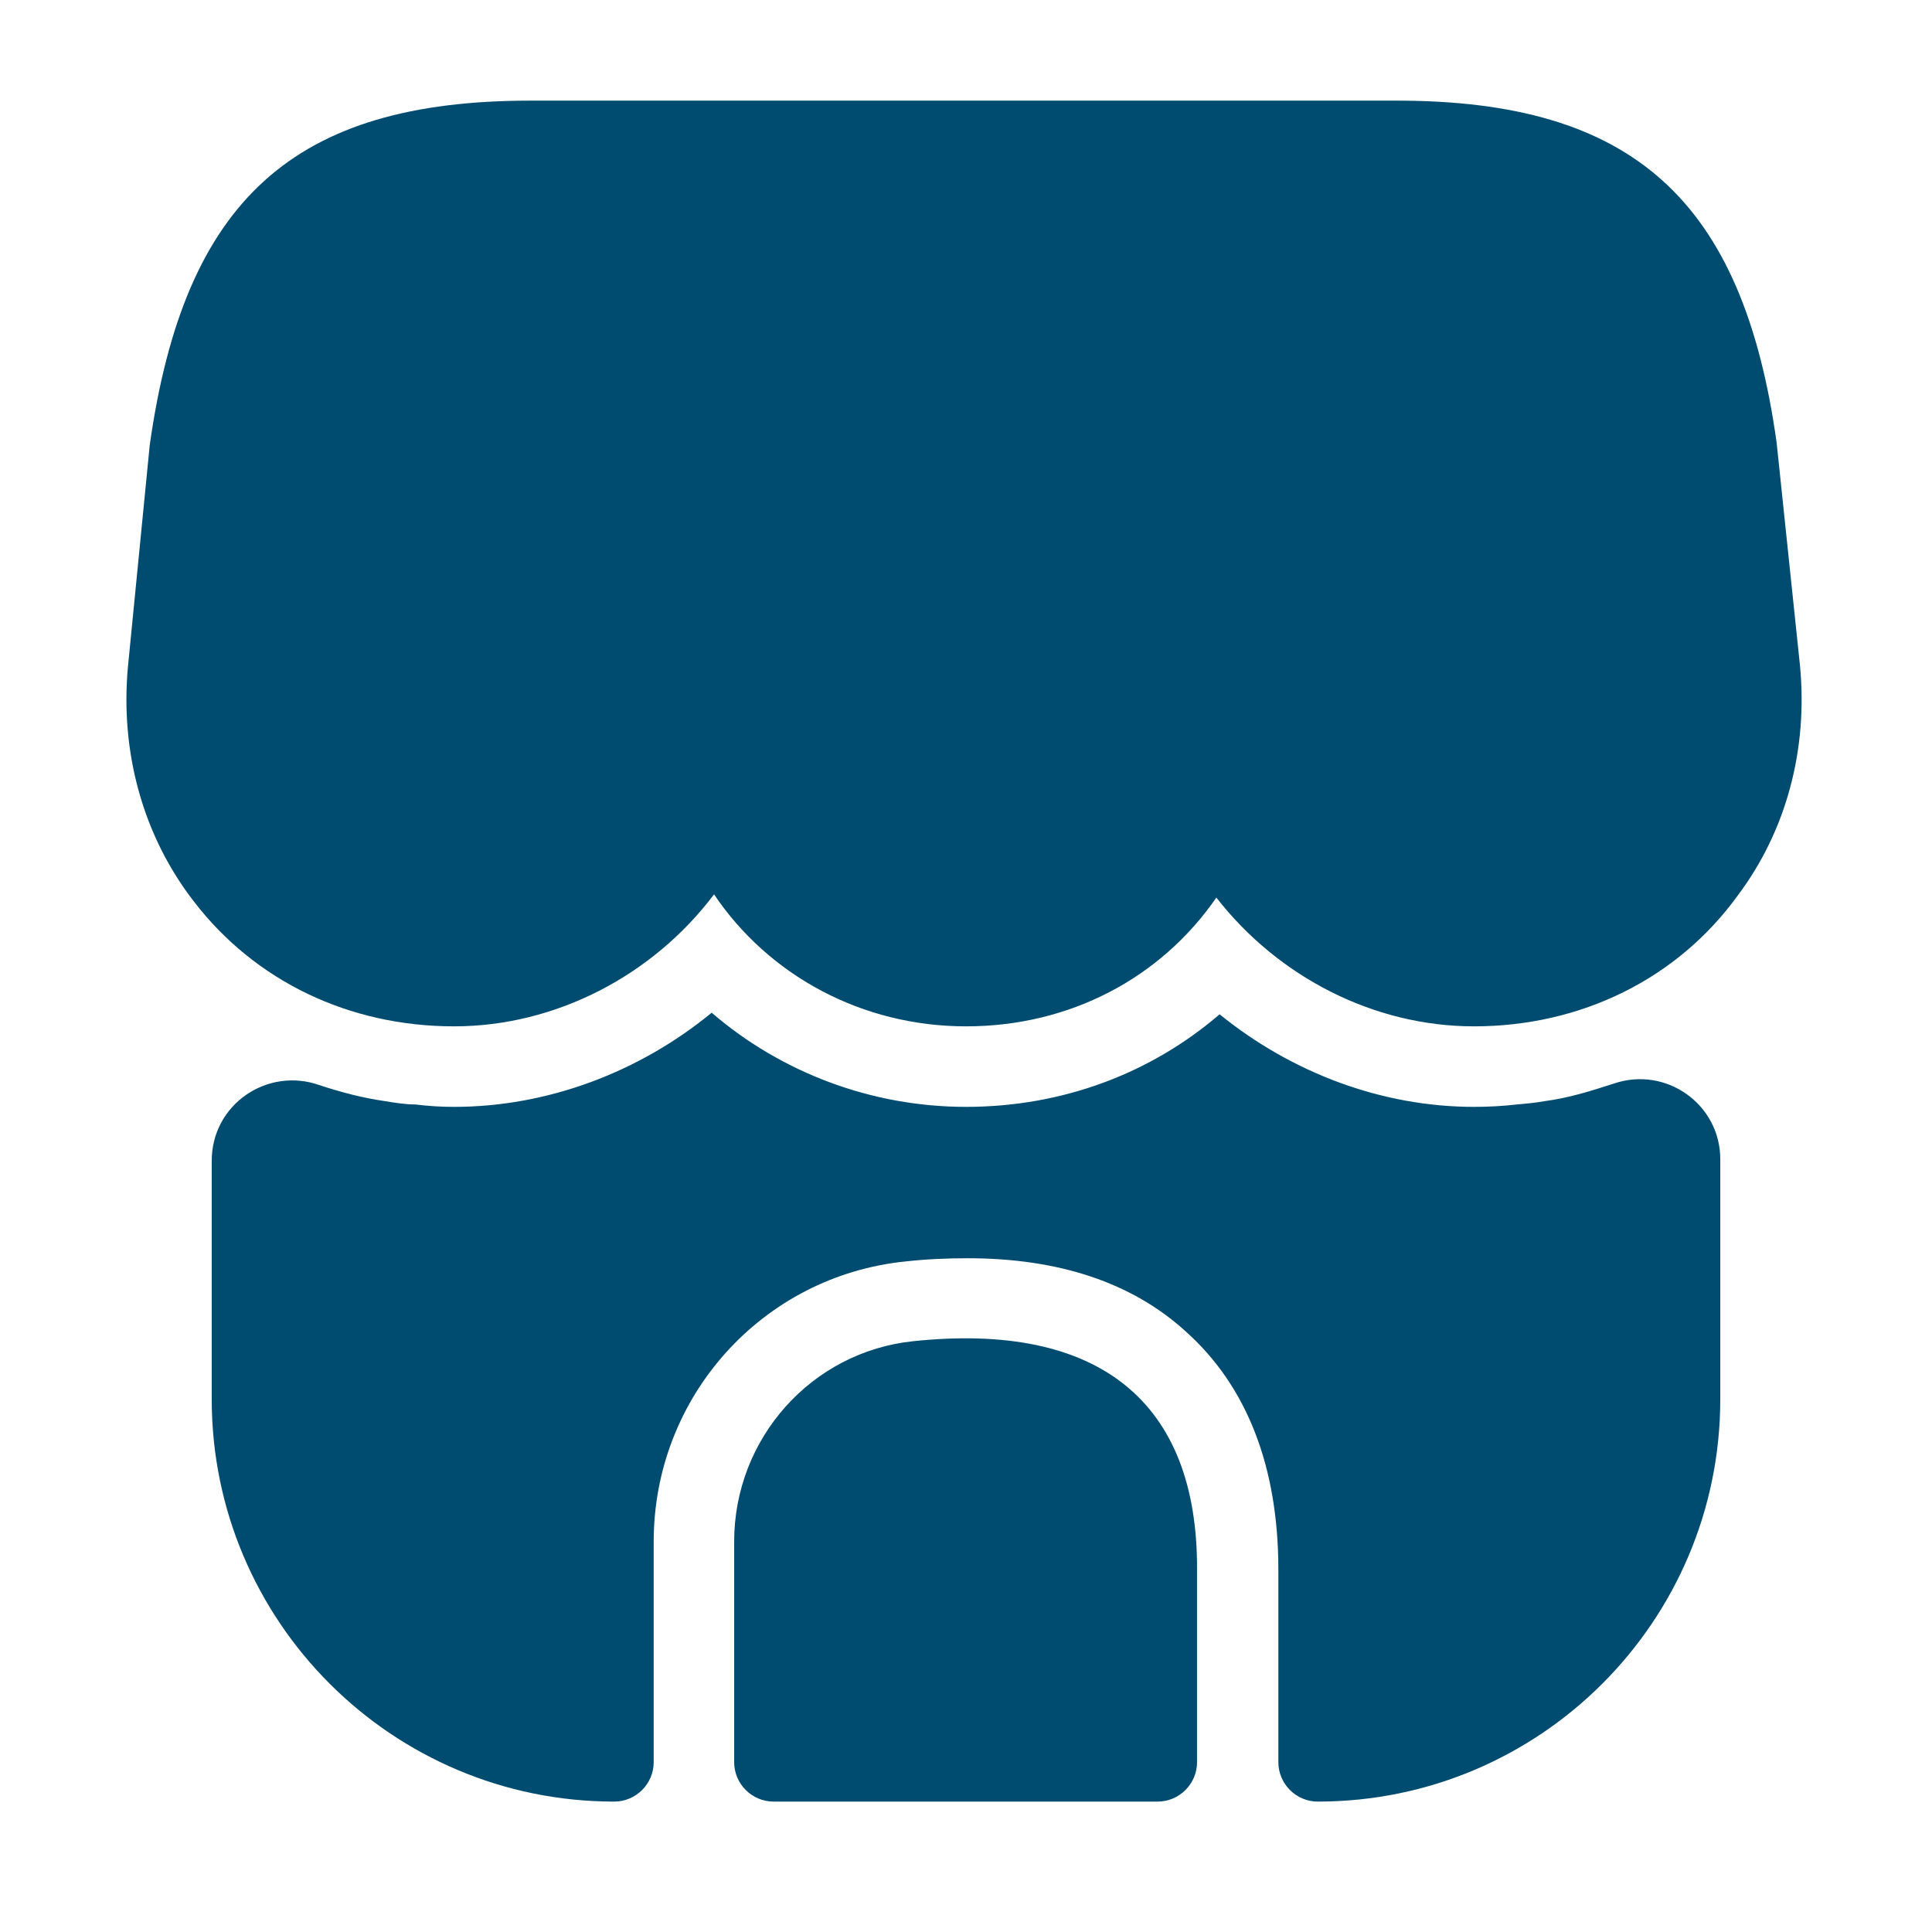
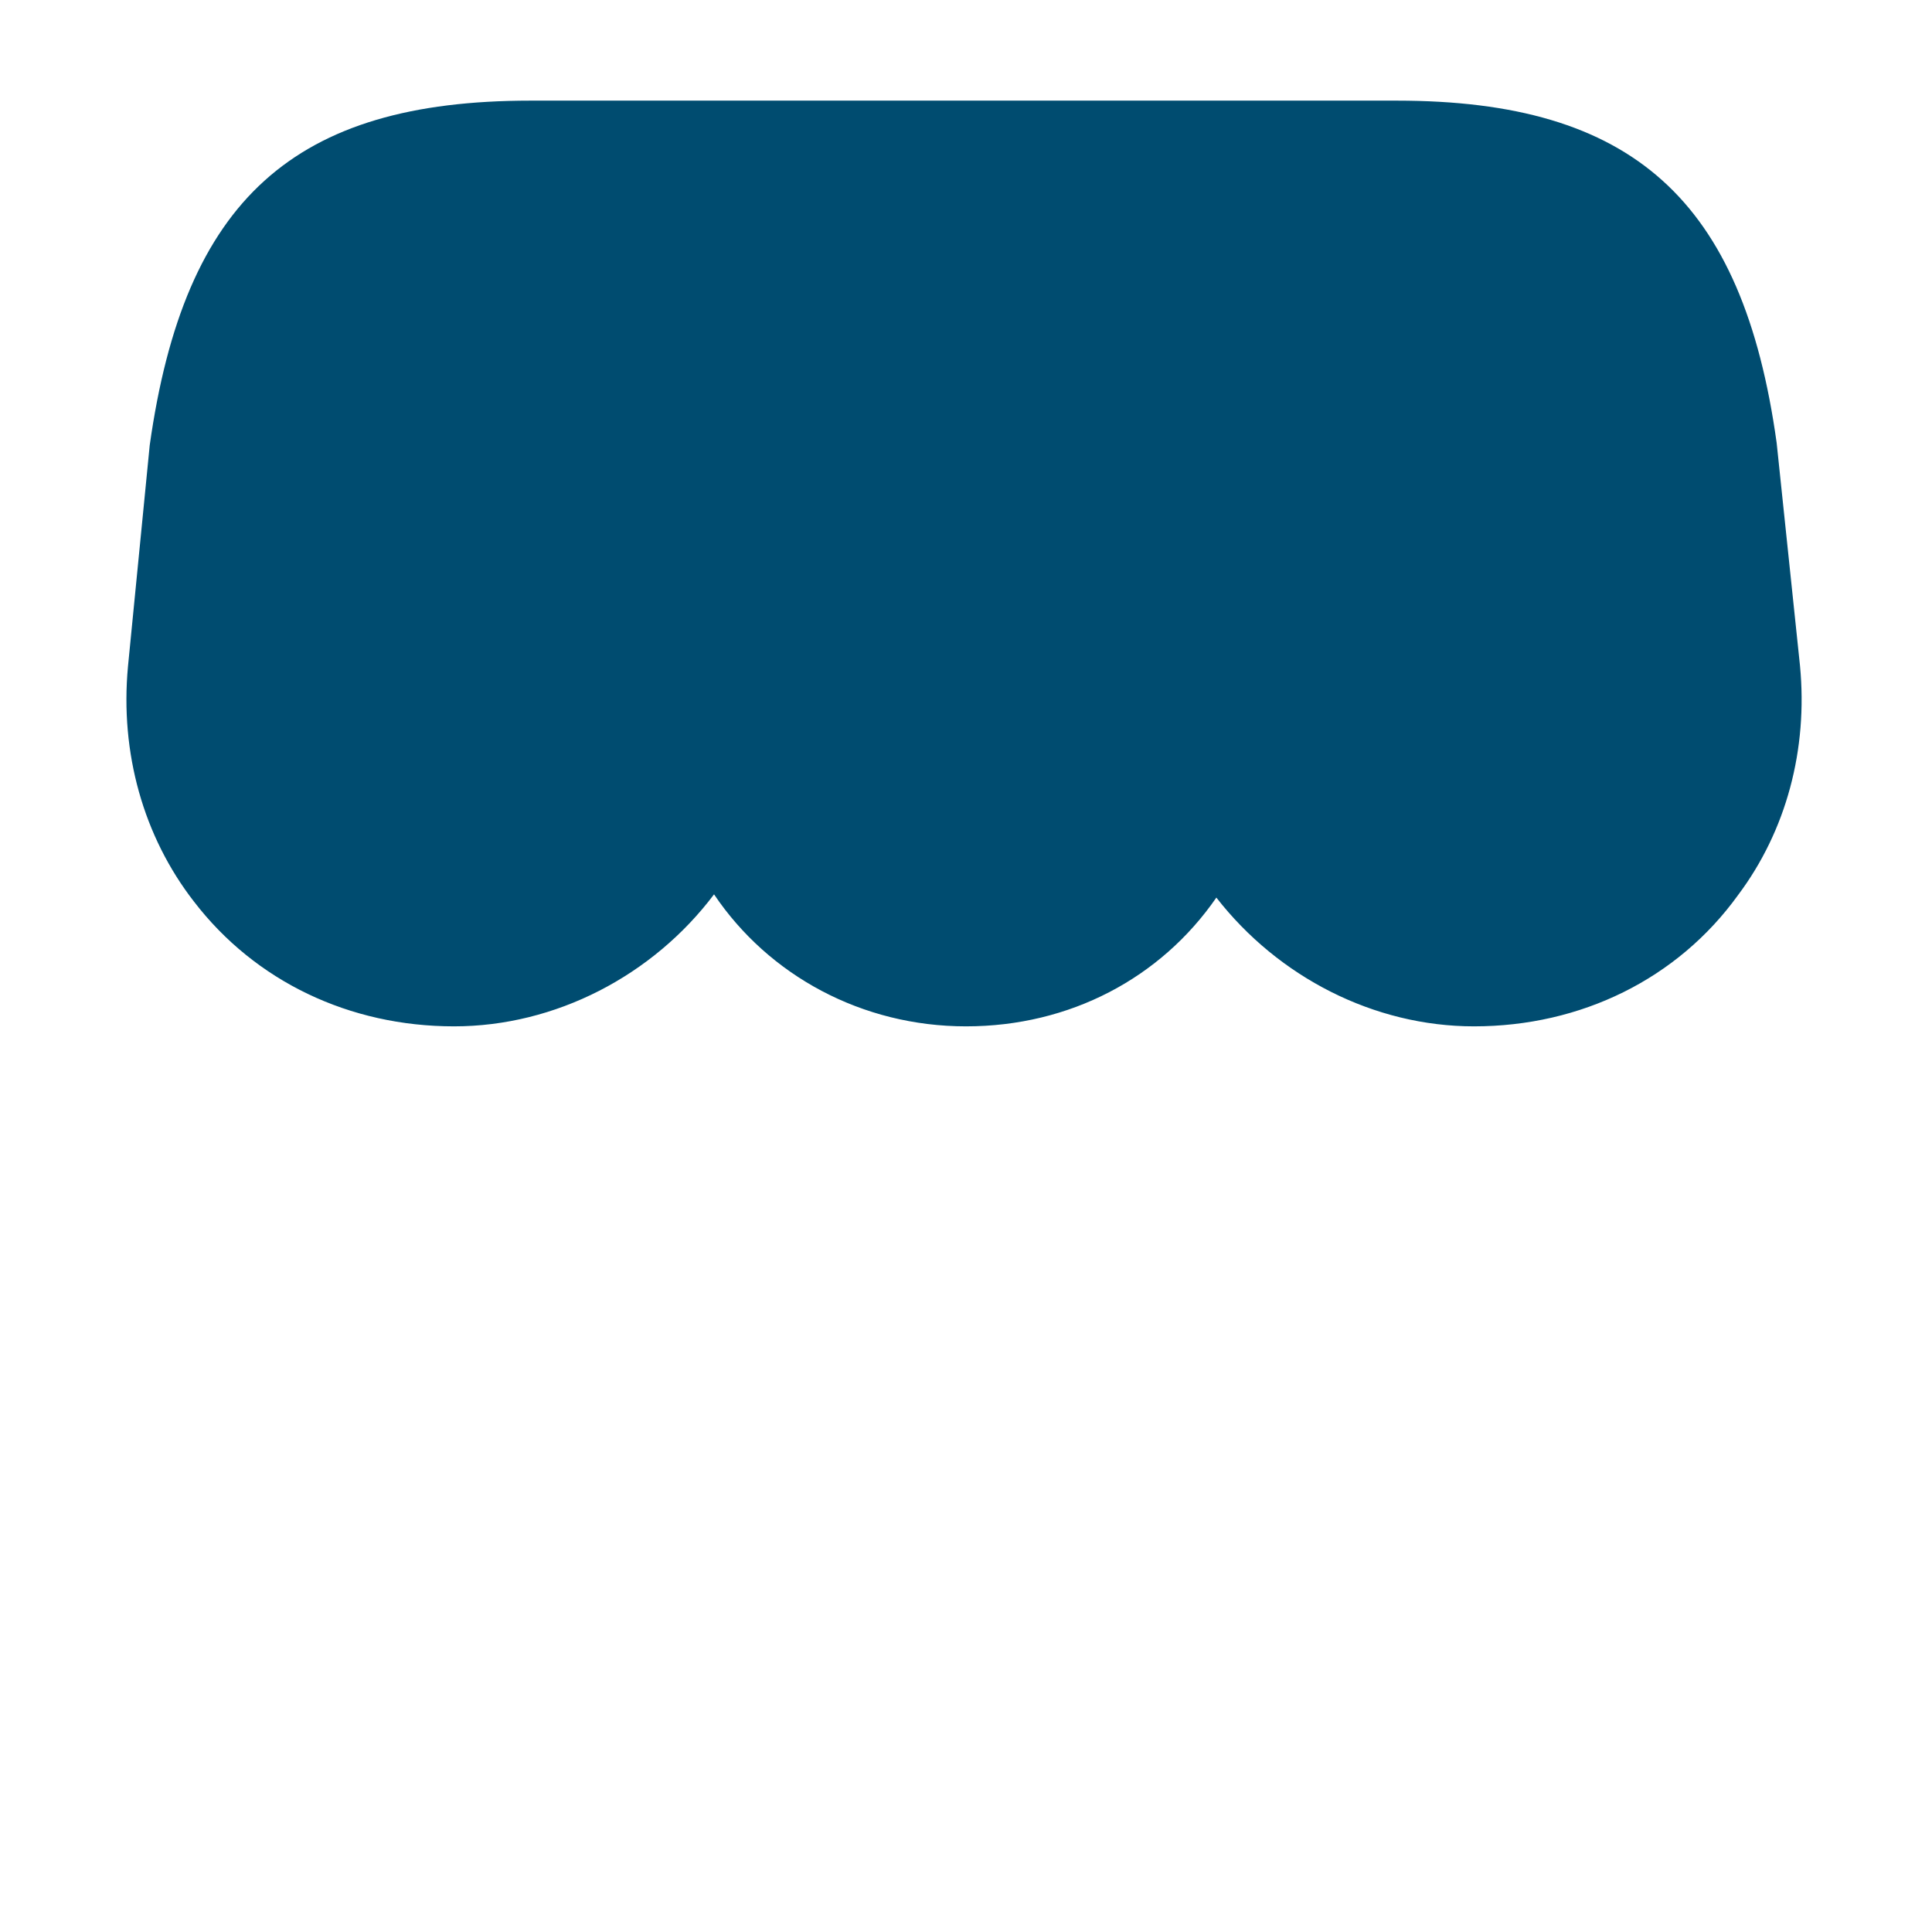
<svg xmlns="http://www.w3.org/2000/svg" width="34" height="34" viewBox="0 0 34 34" fill="none">
  <path d="M31.677 11.716L31.266 7.792C30.671 3.513 28.73 1.771 24.579 1.771H21.236H19.139H14.832H12.736H9.336C5.171 1.771 3.244 3.513 2.635 7.834L2.252 11.73C2.111 13.246 2.522 14.719 3.414 15.867C4.491 17.269 6.148 18.062 7.99 18.062C9.775 18.062 11.489 17.17 12.566 15.739C13.529 17.17 15.172 18.062 17 18.062C18.828 18.062 20.428 17.212 21.406 15.796C22.497 17.198 24.183 18.062 25.939 18.062C27.823 18.062 29.523 17.227 30.586 15.753C31.436 14.62 31.818 13.189 31.677 11.716Z" fill="#004C70" />
-   <path d="M16.079 23.602C14.28 23.786 12.92 25.316 12.92 27.129V31.011C12.92 31.393 13.232 31.705 13.614 31.705H20.372C20.754 31.705 21.066 31.393 21.066 31.011V27.625C21.08 24.664 19.337 23.262 16.079 23.602Z" fill="#004C70" />
-   <path d="M30.274 20.4V24.622C30.274 28.532 27.101 31.705 23.191 31.705C22.809 31.705 22.497 31.393 22.497 31.011V27.625C22.497 25.812 21.944 24.395 20.868 23.432C19.919 22.568 18.629 22.143 17.029 22.143C16.674 22.143 16.32 22.157 15.938 22.199C13.416 22.454 11.504 24.579 11.504 27.129V31.011C11.504 31.393 11.192 31.705 10.809 31.705C6.899 31.705 3.726 28.532 3.726 24.622V20.428C3.726 19.437 4.704 18.771 5.624 19.097C6.007 19.224 6.389 19.323 6.786 19.38C6.956 19.408 7.14 19.437 7.31 19.437C7.537 19.465 7.764 19.479 7.99 19.479C9.634 19.479 11.249 18.87 12.524 17.822C13.742 18.87 15.329 19.479 17 19.479C18.686 19.479 20.244 18.898 21.463 17.85C22.738 18.884 24.324 19.479 25.939 19.479C26.194 19.479 26.449 19.465 26.69 19.437C26.86 19.423 27.016 19.408 27.172 19.38C27.611 19.323 28.008 19.196 28.404 19.068C29.325 18.757 30.274 19.437 30.274 20.4Z" fill="#004C70" />
</svg>